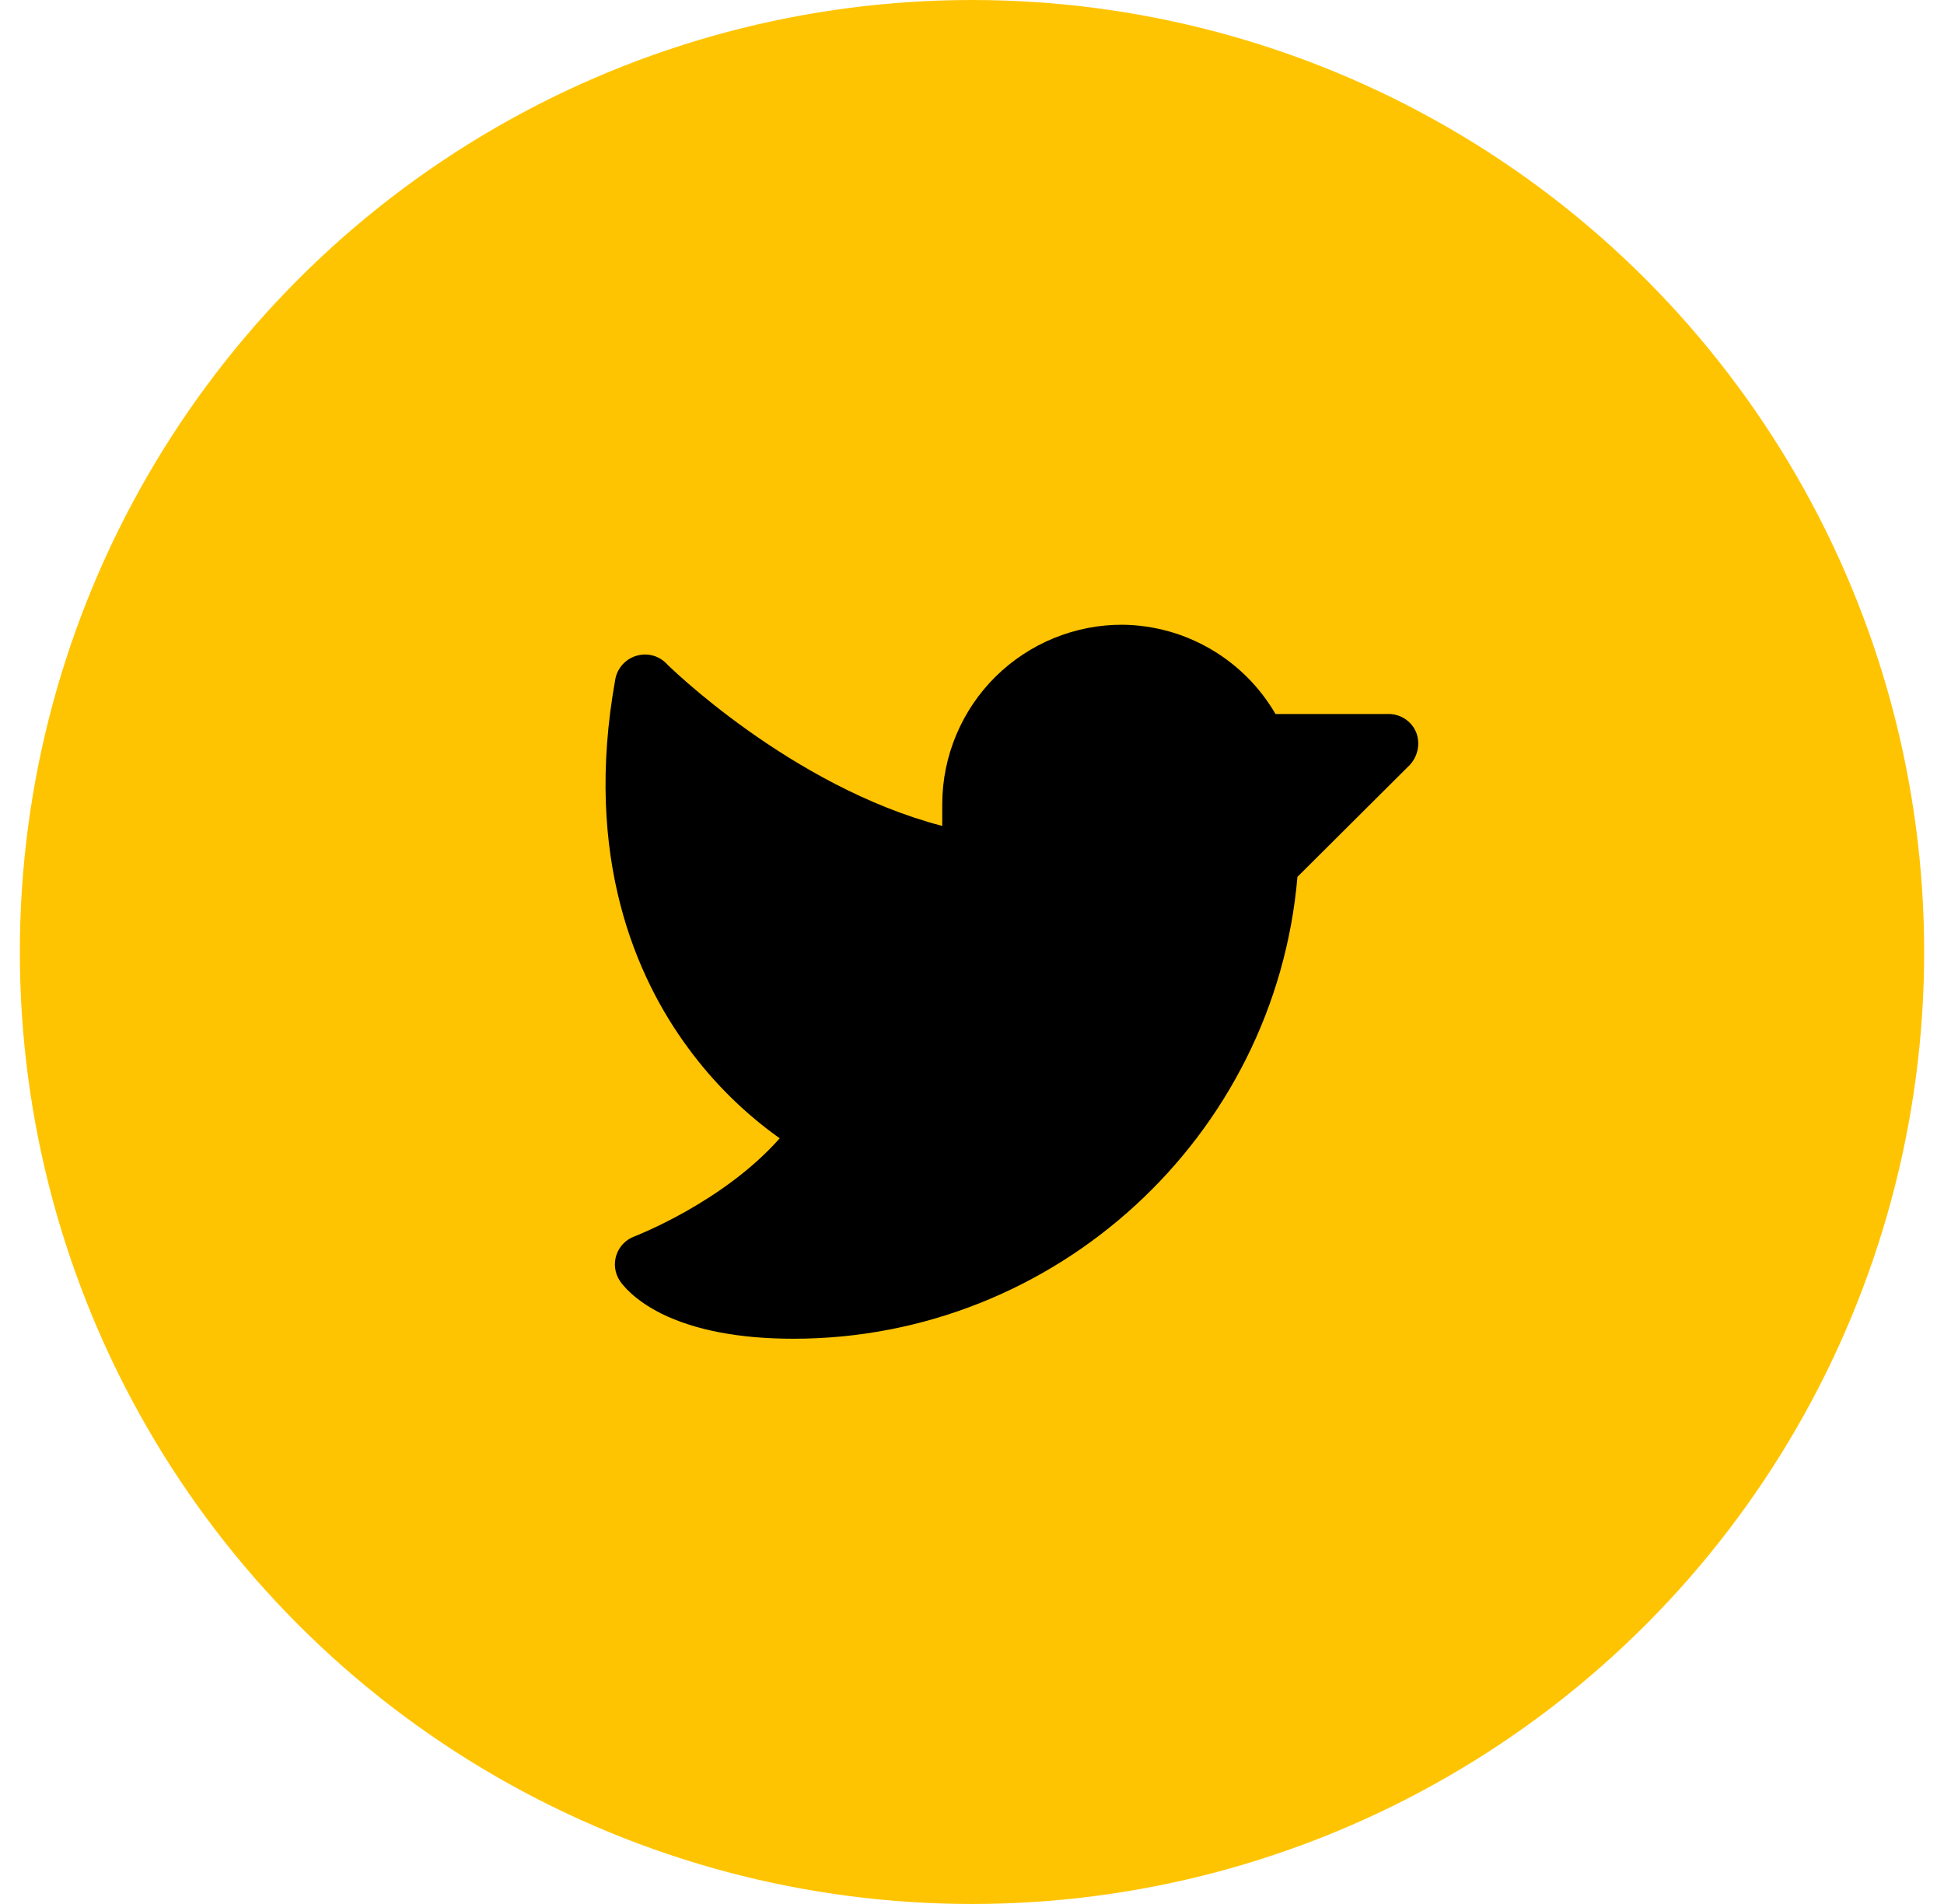
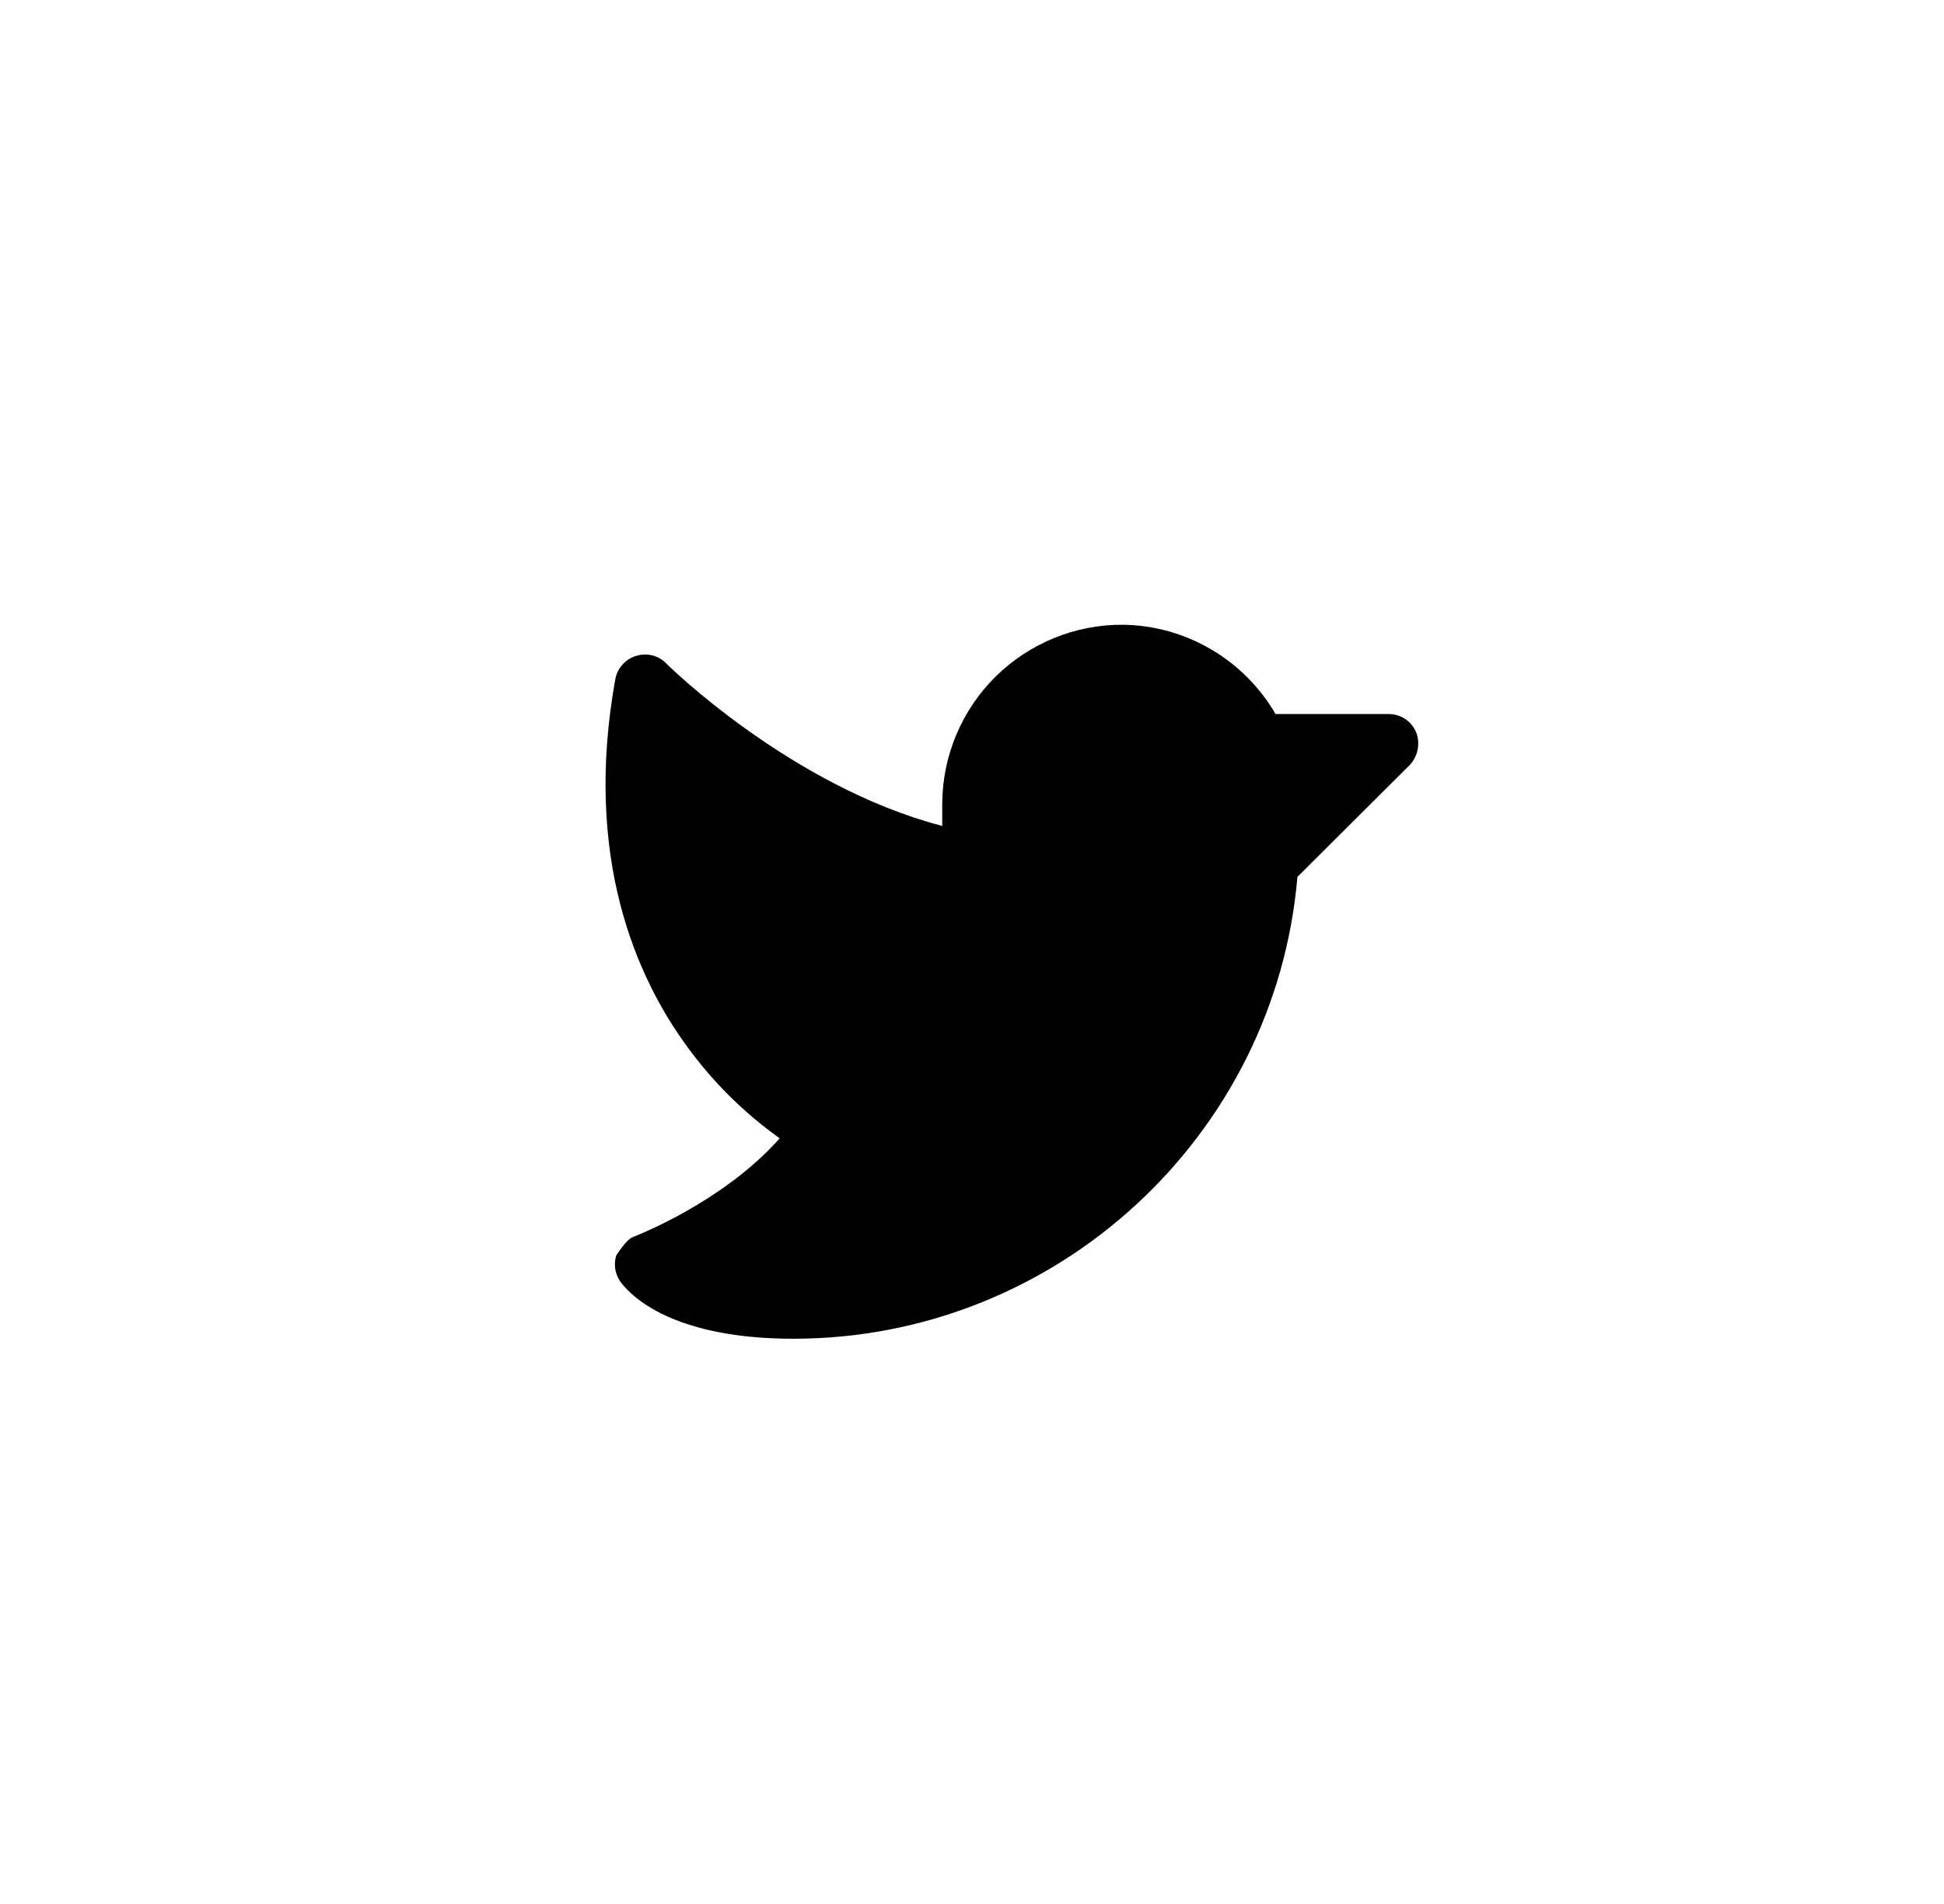
<svg xmlns="http://www.w3.org/2000/svg" width="49" height="48" viewBox="0 0 49 48" fill="none">
-   <circle cx="24.5" cy="24" r="24" fill="#FFC401" />
-   <path d="M35.535 19.285L32.703 22.106C32.141 28.66 26.61 33.75 20 33.75C18.641 33.75 17.516 33.535 16.663 33.113C15.978 32.766 15.697 32.4 15.622 32.288C15.56 32.193 15.52 32.086 15.505 31.974C15.49 31.863 15.501 31.749 15.536 31.642C15.571 31.534 15.63 31.436 15.708 31.355C15.786 31.274 15.882 31.211 15.988 31.172C16.006 31.163 18.219 30.319 19.653 28.697C18.764 28.064 17.982 27.291 17.338 26.41C16.053 24.666 14.694 21.638 15.51 17.119C15.535 16.985 15.597 16.86 15.688 16.757C15.778 16.655 15.895 16.579 16.025 16.538C16.156 16.495 16.296 16.489 16.43 16.52C16.564 16.552 16.687 16.619 16.785 16.716C16.813 16.753 19.935 19.828 23.75 20.822V20.25C23.754 19.655 23.875 19.067 24.106 18.519C24.337 17.971 24.673 17.474 25.096 17.056C25.52 16.639 26.021 16.308 26.572 16.084C27.122 15.86 27.712 15.746 28.306 15.75C29.087 15.761 29.851 15.974 30.525 16.369C31.198 16.763 31.758 17.325 32.15 18H35C35.148 18 35.293 18.043 35.417 18.125C35.54 18.206 35.637 18.323 35.694 18.459C35.748 18.598 35.762 18.749 35.733 18.895C35.705 19.041 35.636 19.176 35.535 19.285Z" fill="#000000" />
+   <path d="M35.535 19.285L32.703 22.106C32.141 28.66 26.61 33.75 20 33.75C18.641 33.75 17.516 33.535 16.663 33.113C15.978 32.766 15.697 32.4 15.622 32.288C15.56 32.193 15.52 32.086 15.505 31.974C15.49 31.863 15.501 31.749 15.536 31.642C15.786 31.274 15.882 31.211 15.988 31.172C16.006 31.163 18.219 30.319 19.653 28.697C18.764 28.064 17.982 27.291 17.338 26.41C16.053 24.666 14.694 21.638 15.51 17.119C15.535 16.985 15.597 16.86 15.688 16.757C15.778 16.655 15.895 16.579 16.025 16.538C16.156 16.495 16.296 16.489 16.43 16.52C16.564 16.552 16.687 16.619 16.785 16.716C16.813 16.753 19.935 19.828 23.75 20.822V20.25C23.754 19.655 23.875 19.067 24.106 18.519C24.337 17.971 24.673 17.474 25.096 17.056C25.52 16.639 26.021 16.308 26.572 16.084C27.122 15.86 27.712 15.746 28.306 15.75C29.087 15.761 29.851 15.974 30.525 16.369C31.198 16.763 31.758 17.325 32.15 18H35C35.148 18 35.293 18.043 35.417 18.125C35.54 18.206 35.637 18.323 35.694 18.459C35.748 18.598 35.762 18.749 35.733 18.895C35.705 19.041 35.636 19.176 35.535 19.285Z" fill="#000000" />
</svg>